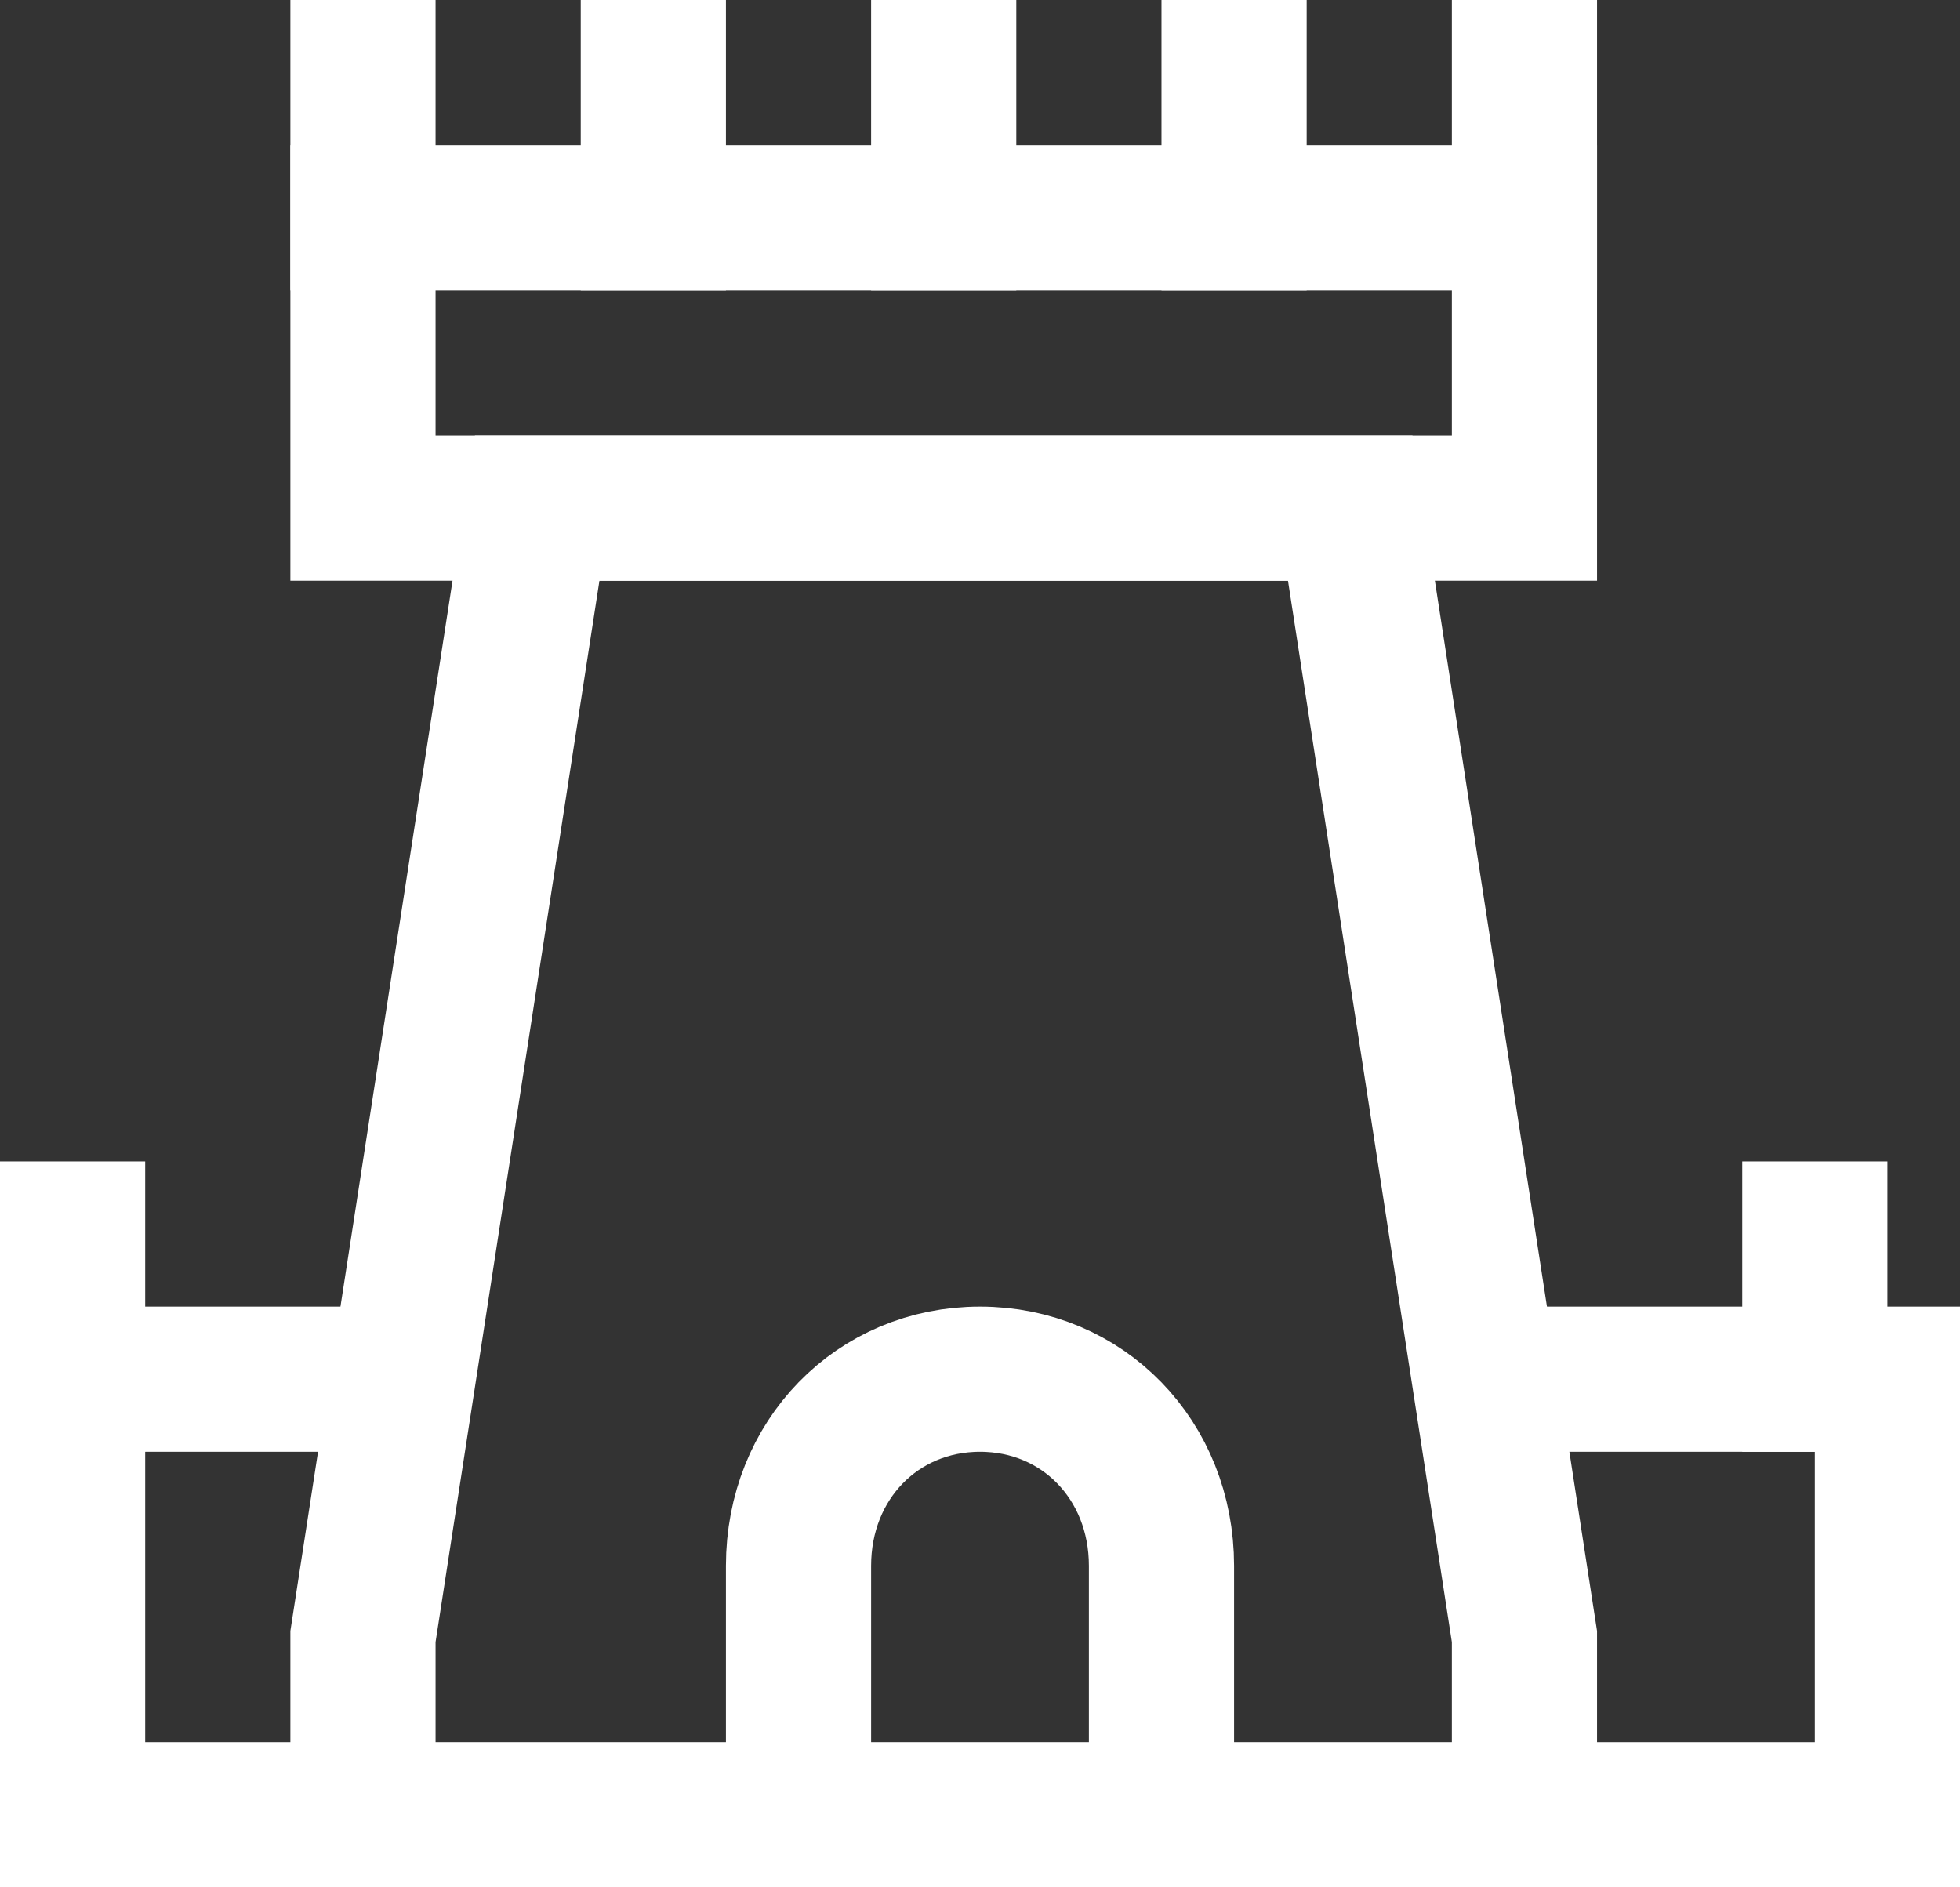
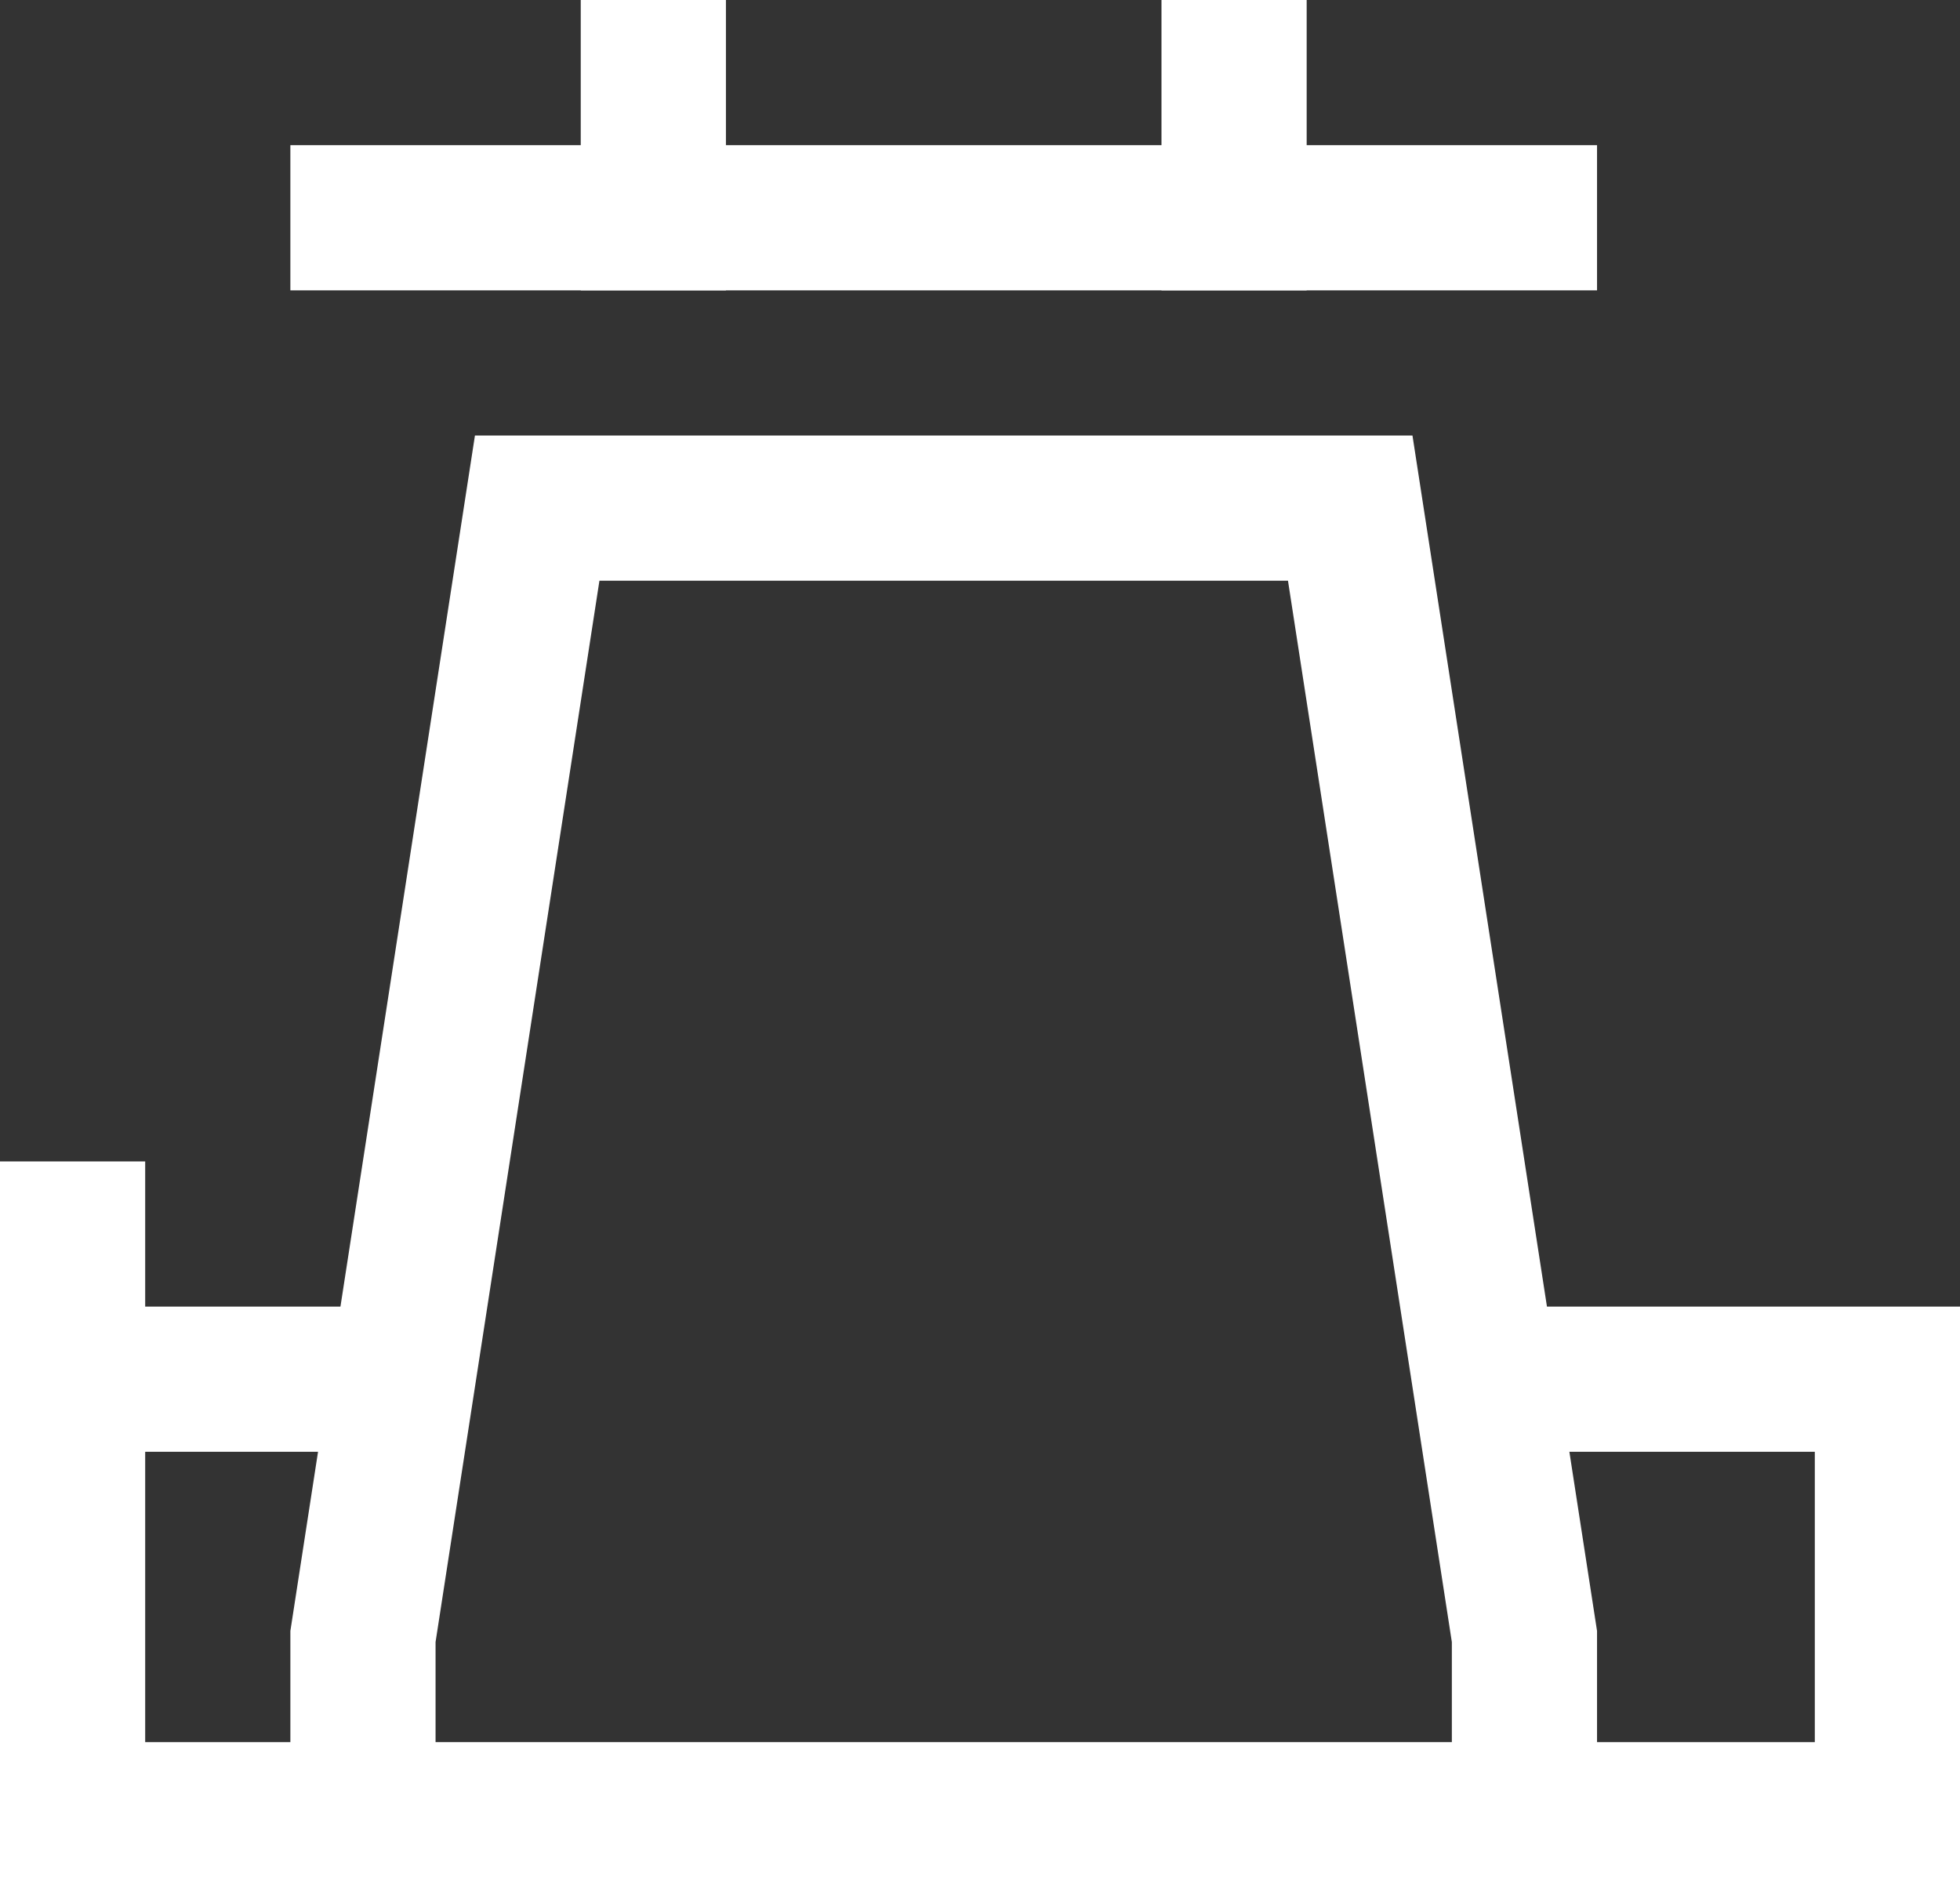
<svg xmlns="http://www.w3.org/2000/svg" width="27px" height="26px" viewBox="0 0 27 26" version="1.1">
  <rect x="0" y="0" width="27" height="26" fill="#333333" stroke="none" />
  <title>icon-castle-white</title>
  <desc>Created with Sketch.</desc>
  <defs />
  <g id="Homepage-01-01-2" stroke="none" stroke-width="1" fill="none" fill-rule="evenodd" transform="translate(-990, -4657)">
    <g id="icon-castle-white" transform="translate(991, 4658)" stroke="#FFFFFF" stroke-width="2">
-       <path d="M15,24 L15,20.571 C15,19.114 13.917,18 12.5,18 C11.083,18 10,19.114 10,20.571 L10,24" id="Shape" stroke-linecap="square" />
-       <path d="M24,18 L24,16" id="Shape" stroke-linecap="square" />
      <polyline id="Shape" points="20 18 25 18 25 24 20.536 24" />
      <path d="M0,18 L0,16" id="Shape" stroke-linecap="square" />
      <polyline id="Shape" points="5 18 0 18 0 24 4.464 24" />
      <polygon id="Shape" stroke-linecap="square" points="17.6 6 6.4 6 4 21.545 4 24 20 24 20 21.545" />
-       <polyline id="Shape" stroke-linecap="square" points="20 0 20 6 4 6 4 0" />
      <path d="M8,0 L8,2" id="Shape" stroke-linecap="square" />
-       <path d="M12,2 L12,0" id="Shape" stroke-linecap="square" />
      <path d="M16,0 L16,2" id="Shape" stroke-linecap="square" />
      <path d="M4,2 L20,2" id="Shape" stroke-linecap="square" />
    </g>
  </g>
</svg>